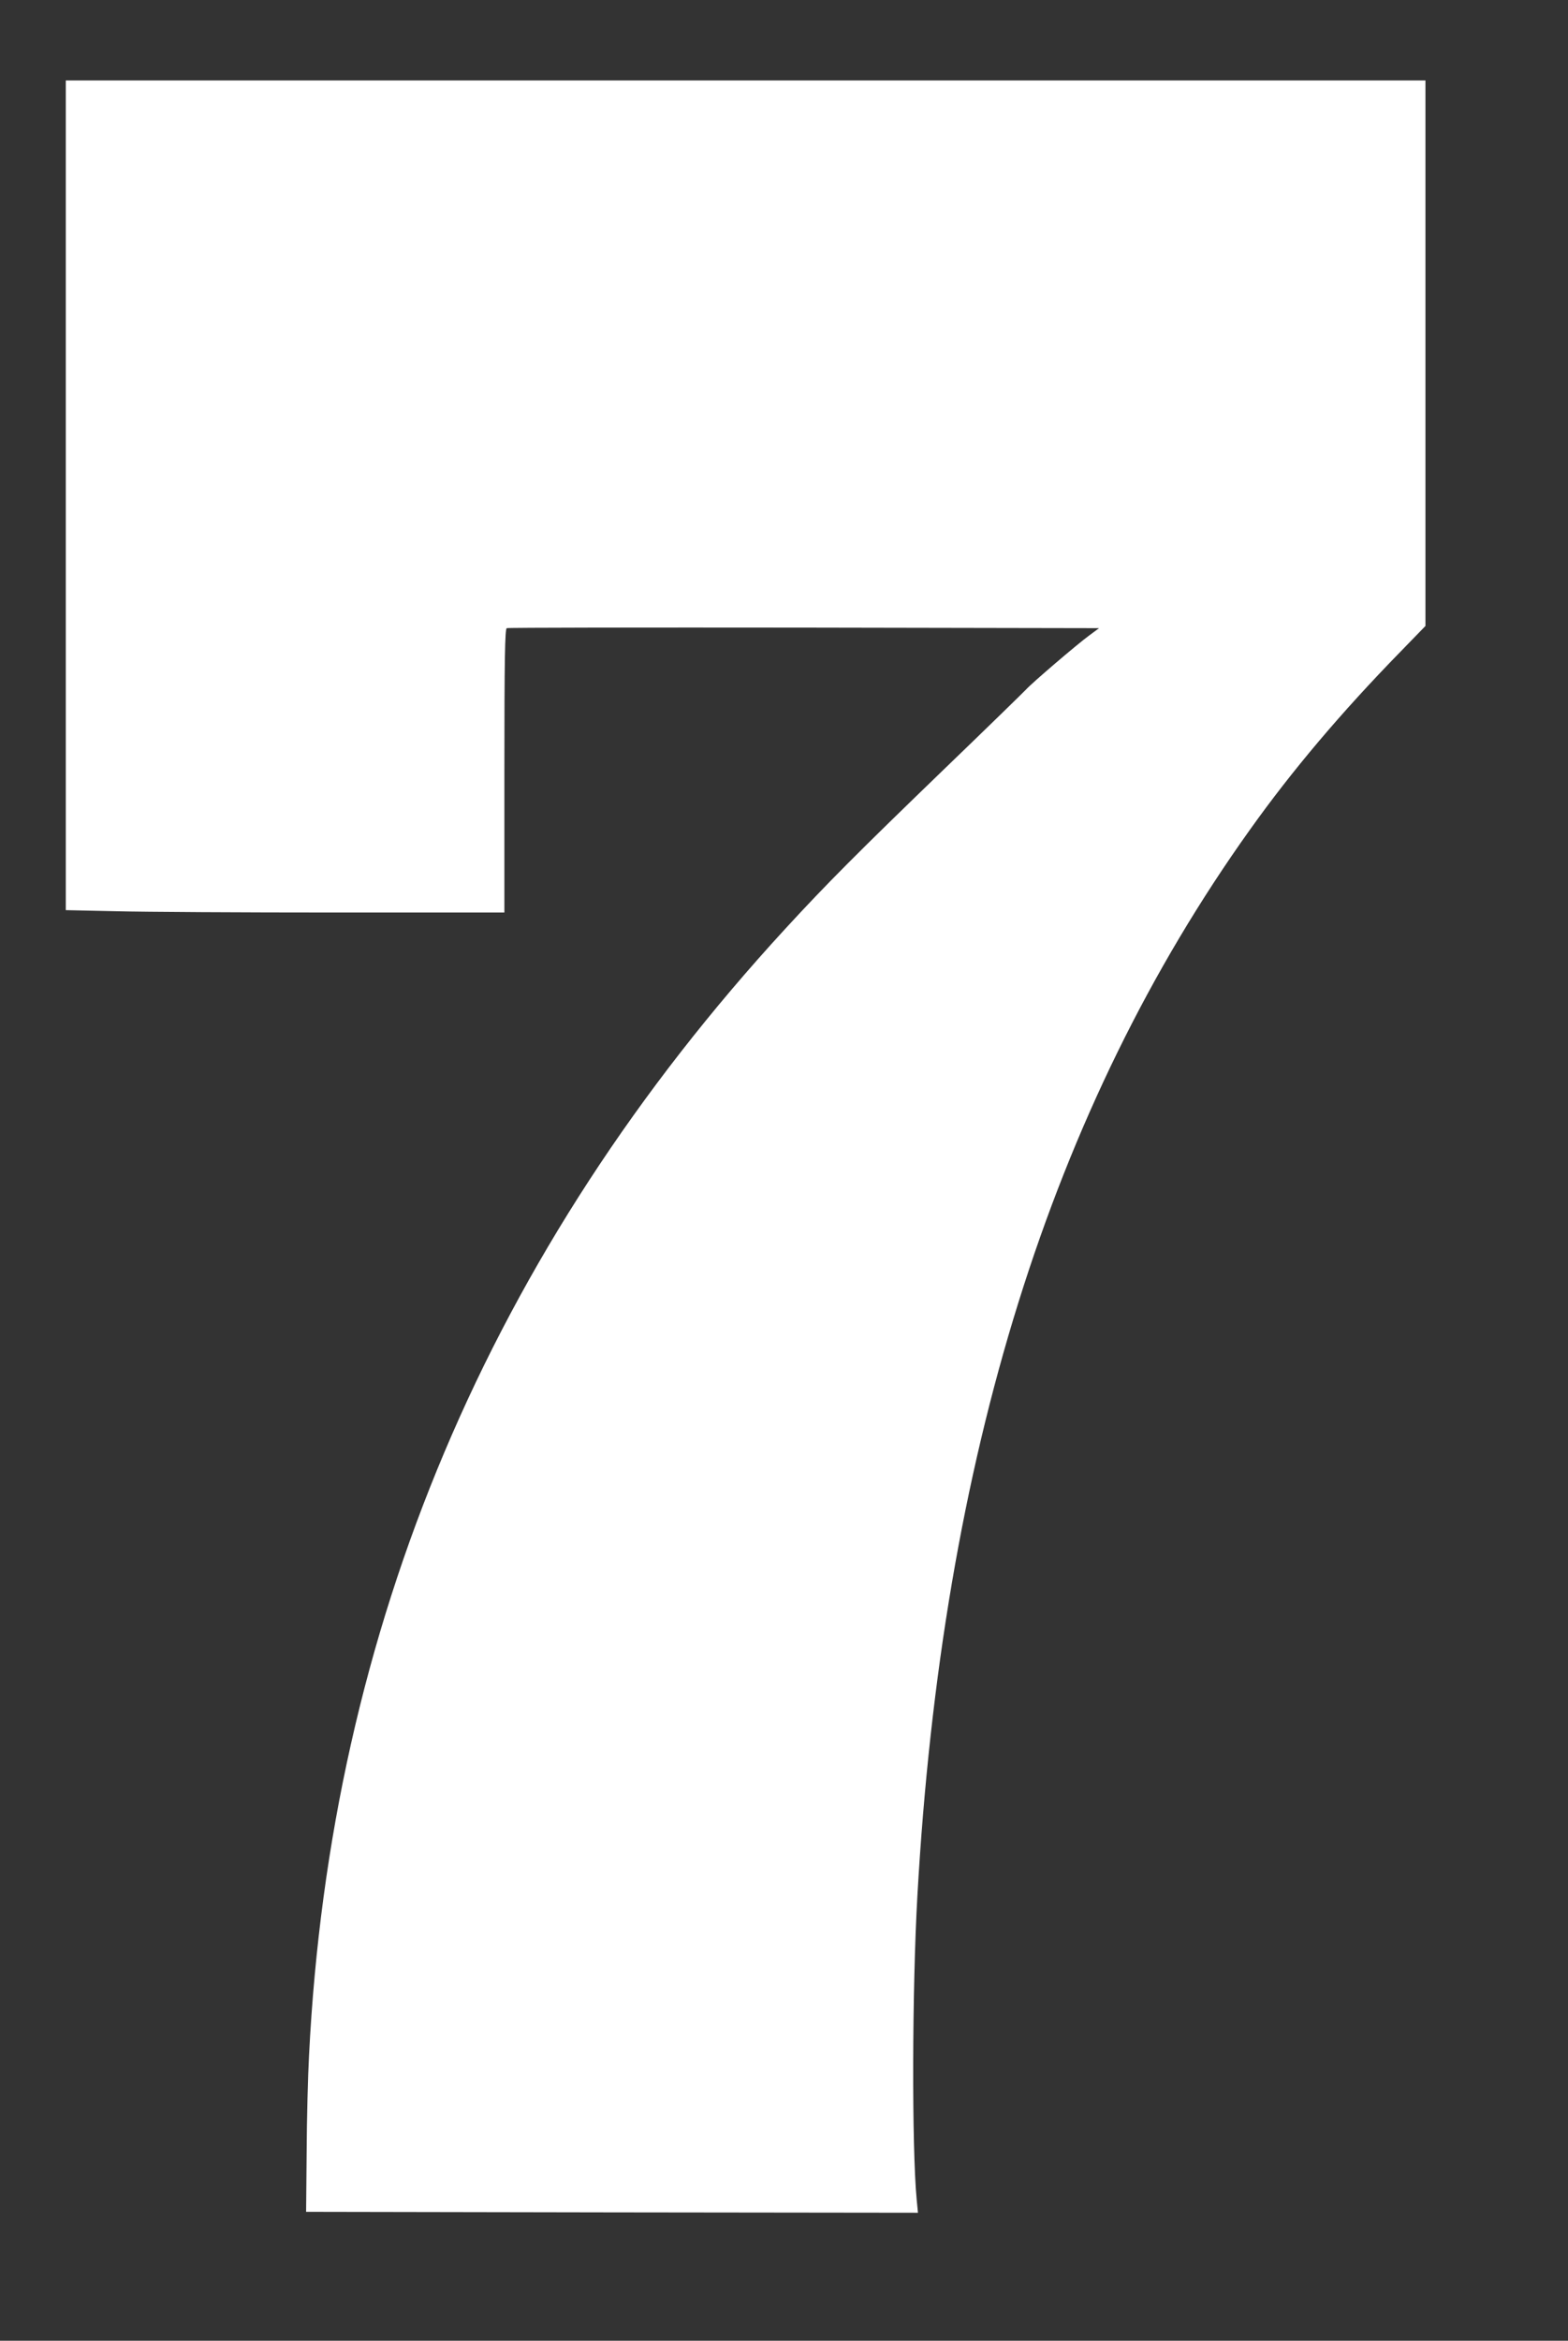
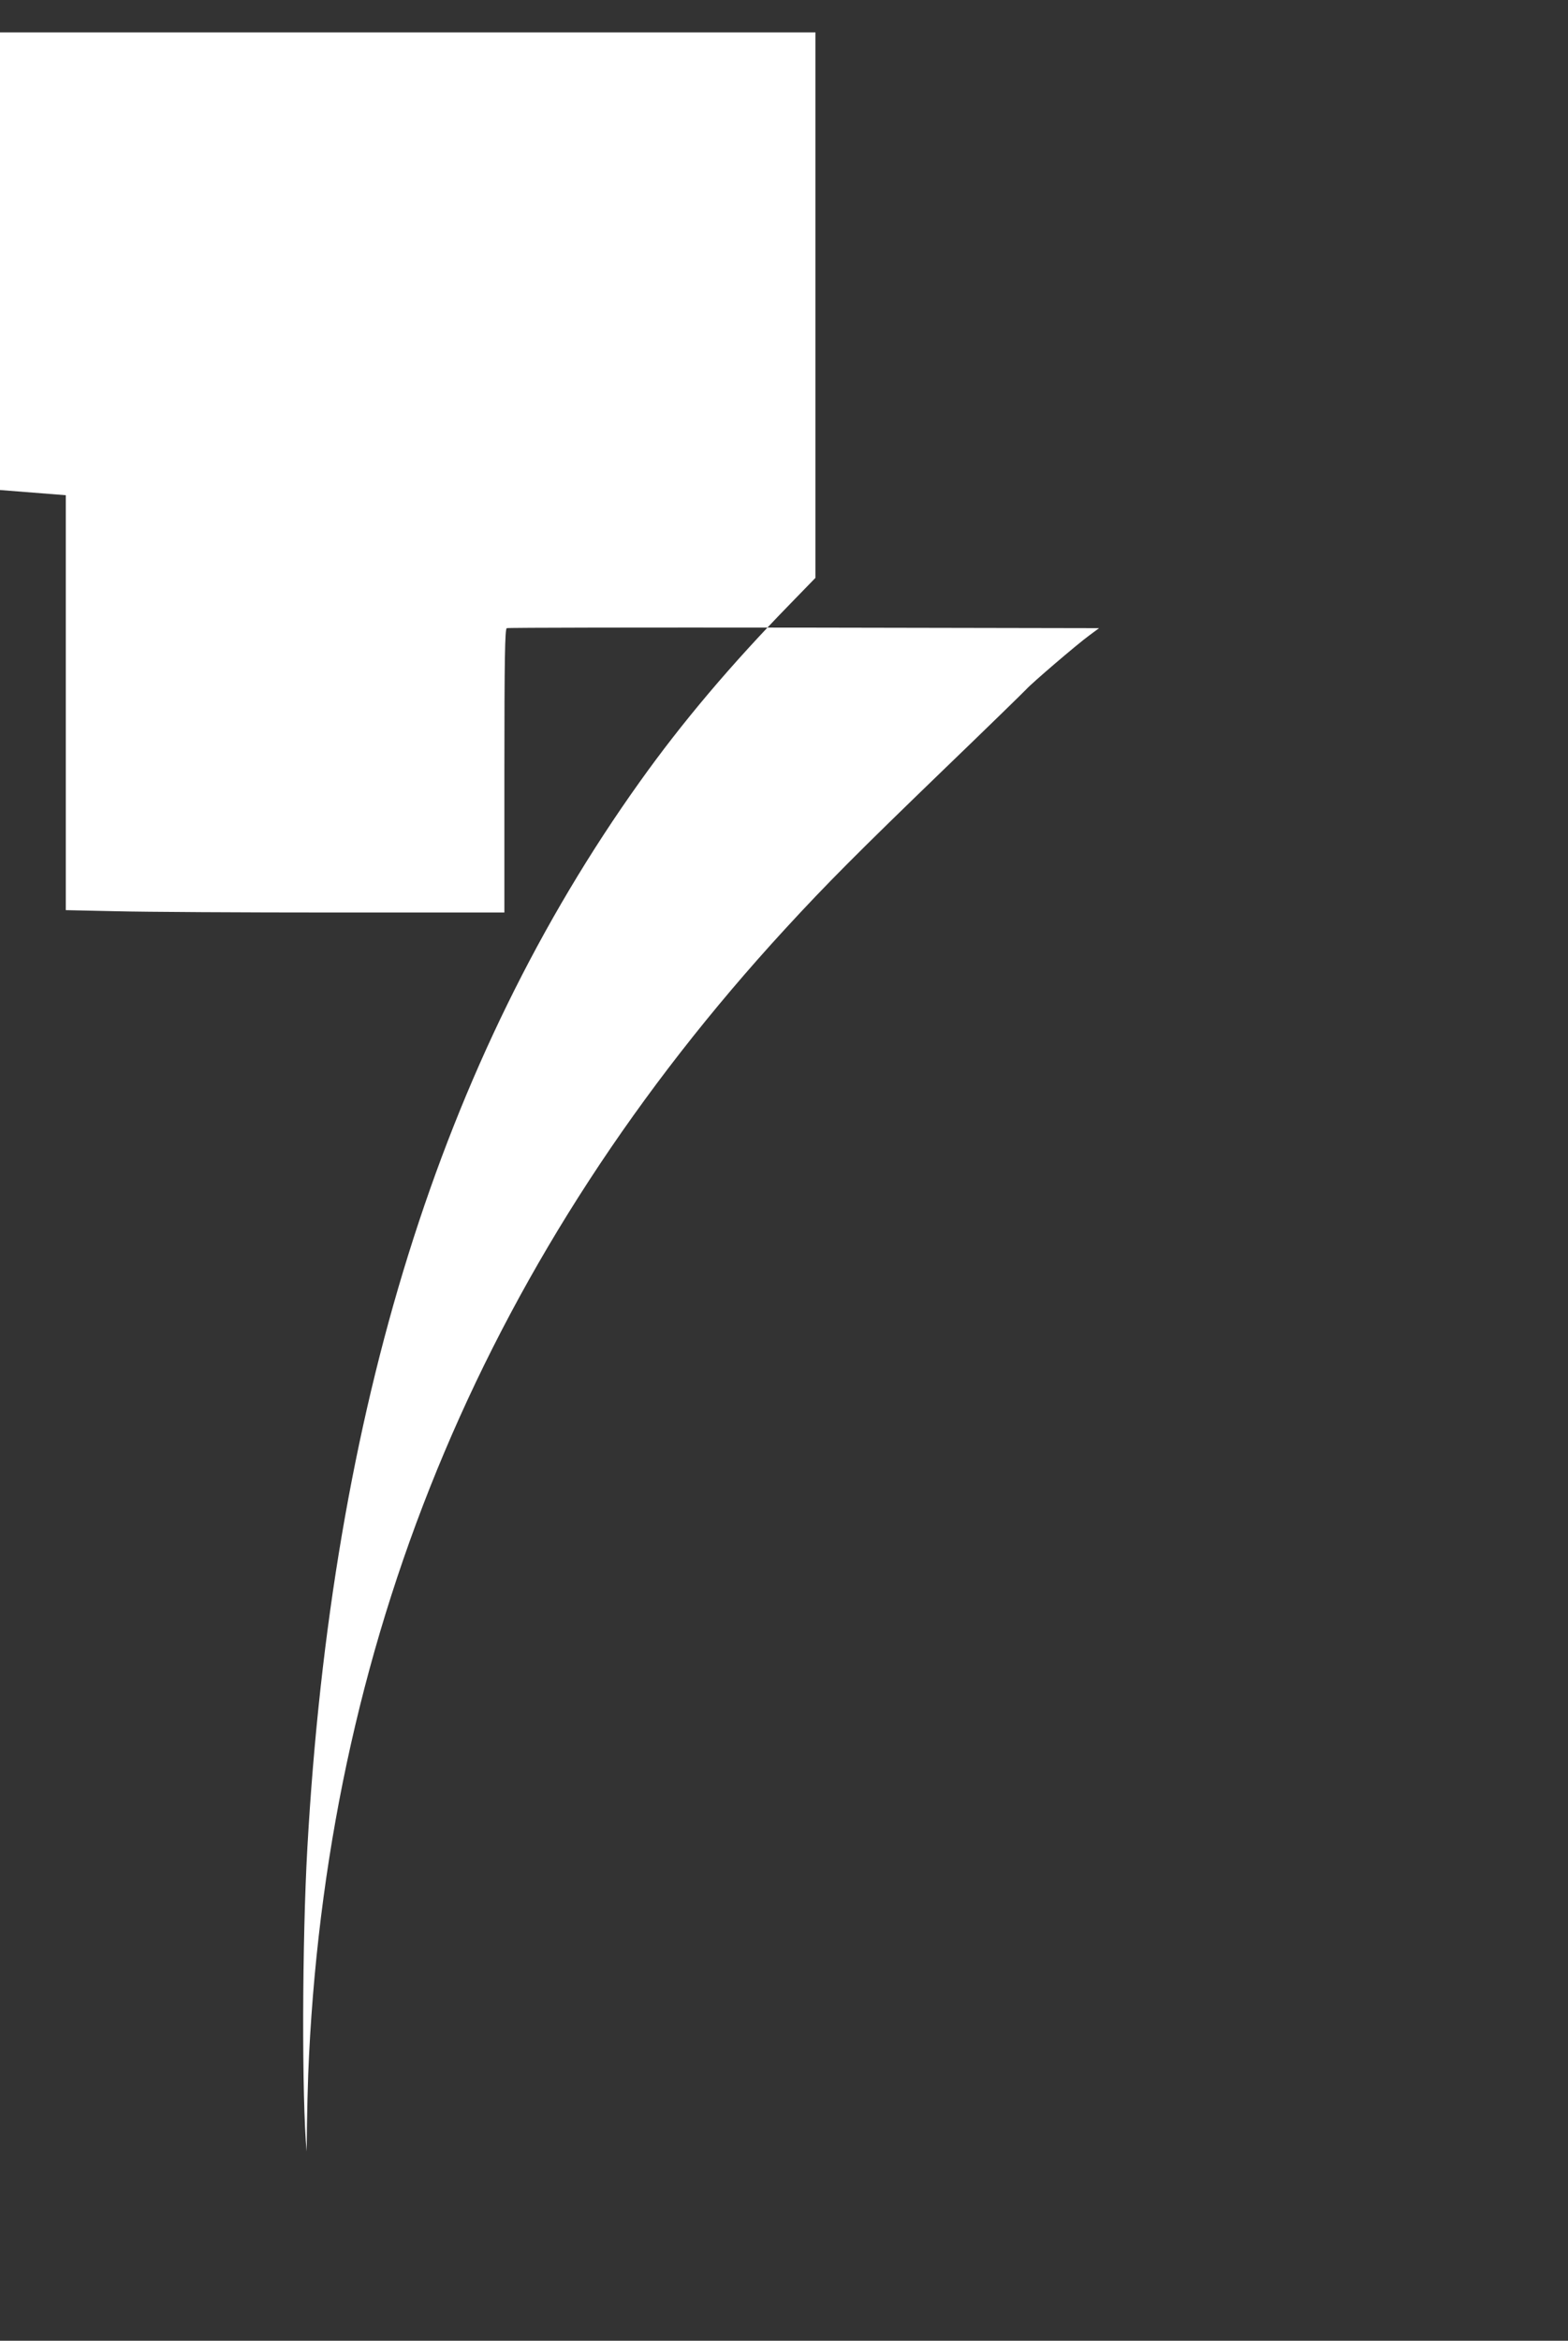
<svg xmlns="http://www.w3.org/2000/svg" version="1.0" width="858pt" height="1280pt" viewBox="0 0 858 1280" preserveAspectRatio="xMidYMid meet">
  <rect x="0" y="0" width="858" height="1280" fill="#333333" stroke="none" />
  <g transform="translate(0,1280) scale(0.1,-0.1)" fill="#ffffff" stroke="none">
-     <path d="M360 10092 l0 -2269 278 -6 c152 -4 692 -7 1200 -7 l922 0 0 775 c0 611 3 777 13 780 6 3 739 4 1627 3 l1614 -3 -54 -40 c-66 -48 -317 -263 -345 -295 -11 -12 -216 -212 -455 -442 -464 -448 -637 -621 -864 -868 -1615 -1756 -2488 -3820 -2605 -6160 -6 -107 -12 -343 -13 -525 l-3 -330 1674 -3 1674 -2 -7 72 c-27 286 -25 1154 4 1663 136 2399 731 4304 1819 5827 231 324 498 640 824 974 l137 141 0 1492 0 1491 -3720 0 -3720 0 0 -2268z" />
+     <path d="M360 10092 l0 -2269 278 -6 c152 -4 692 -7 1200 -7 l922 0 0 775 c0 611 3 777 13 780 6 3 739 4 1627 3 l1614 -3 -54 -40 c-66 -48 -317 -263 -345 -295 -11 -12 -216 -212 -455 -442 -464 -448 -637 -621 -864 -868 -1615 -1756 -2488 -3820 -2605 -6160 -6 -107 -12 -343 -13 -525 c-27 286 -25 1154 4 1663 136 2399 731 4304 1819 5827 231 324 498 640 824 974 l137 141 0 1492 0 1491 -3720 0 -3720 0 0 -2268z" />
  </g>
</svg>